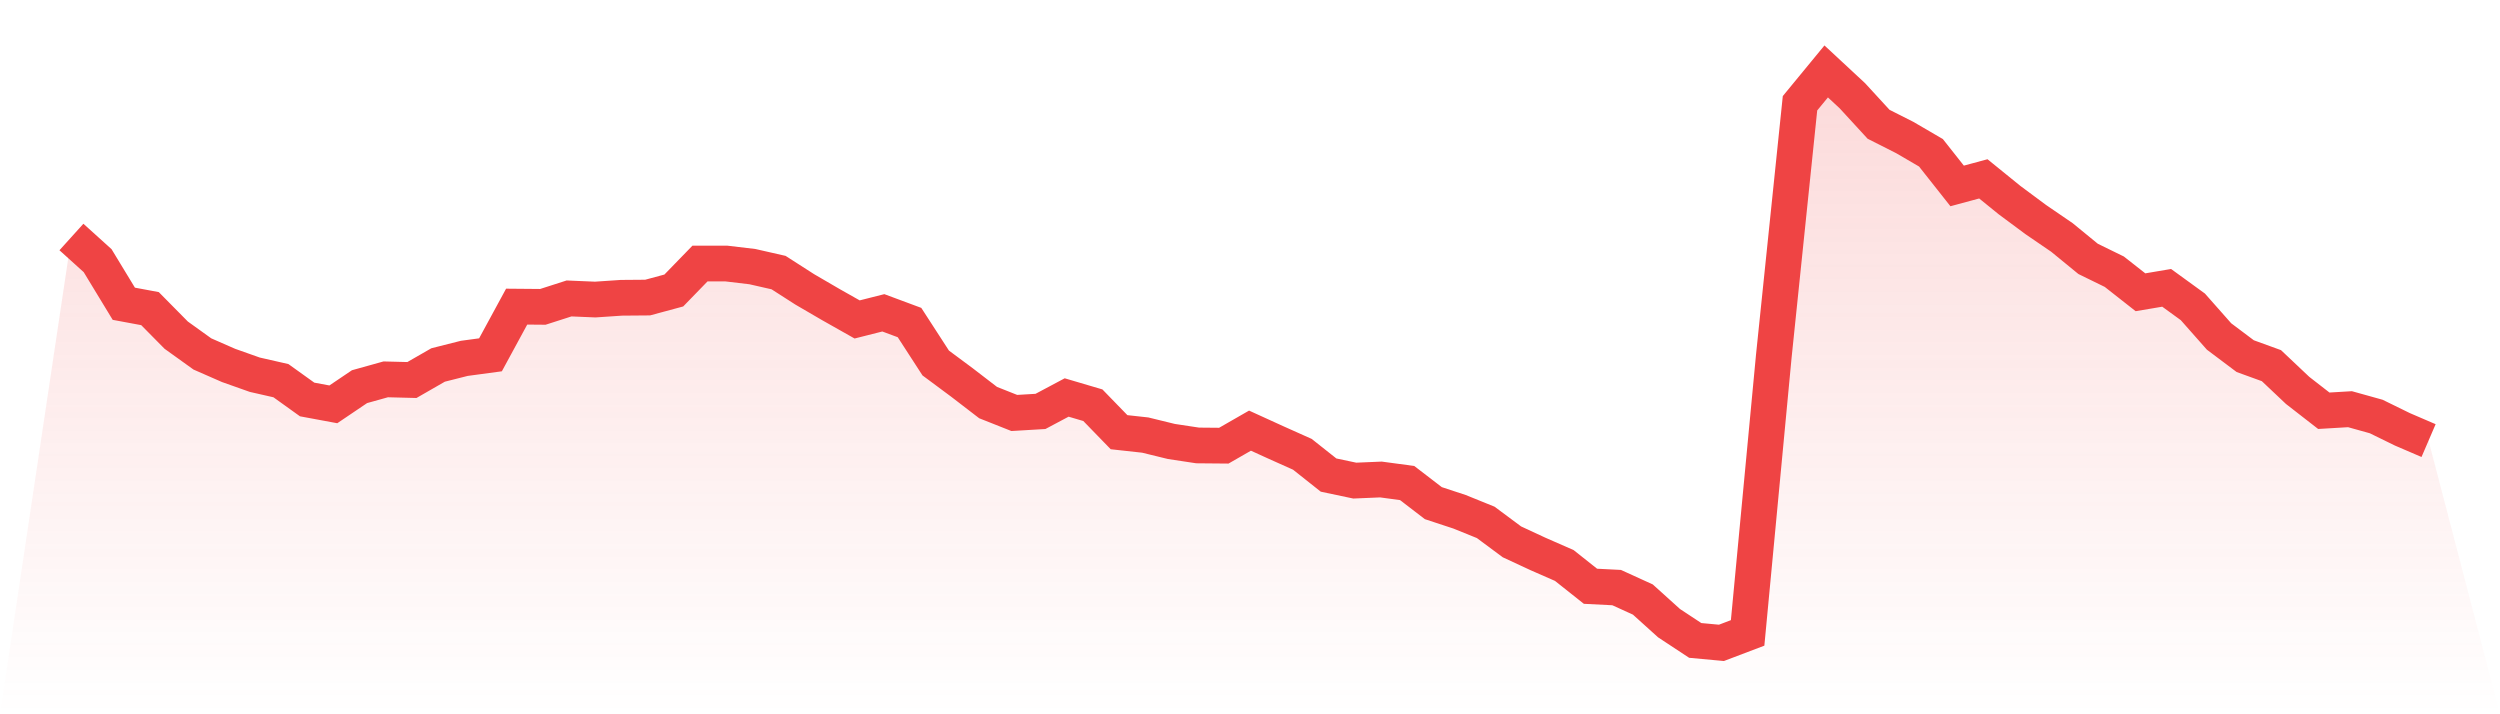
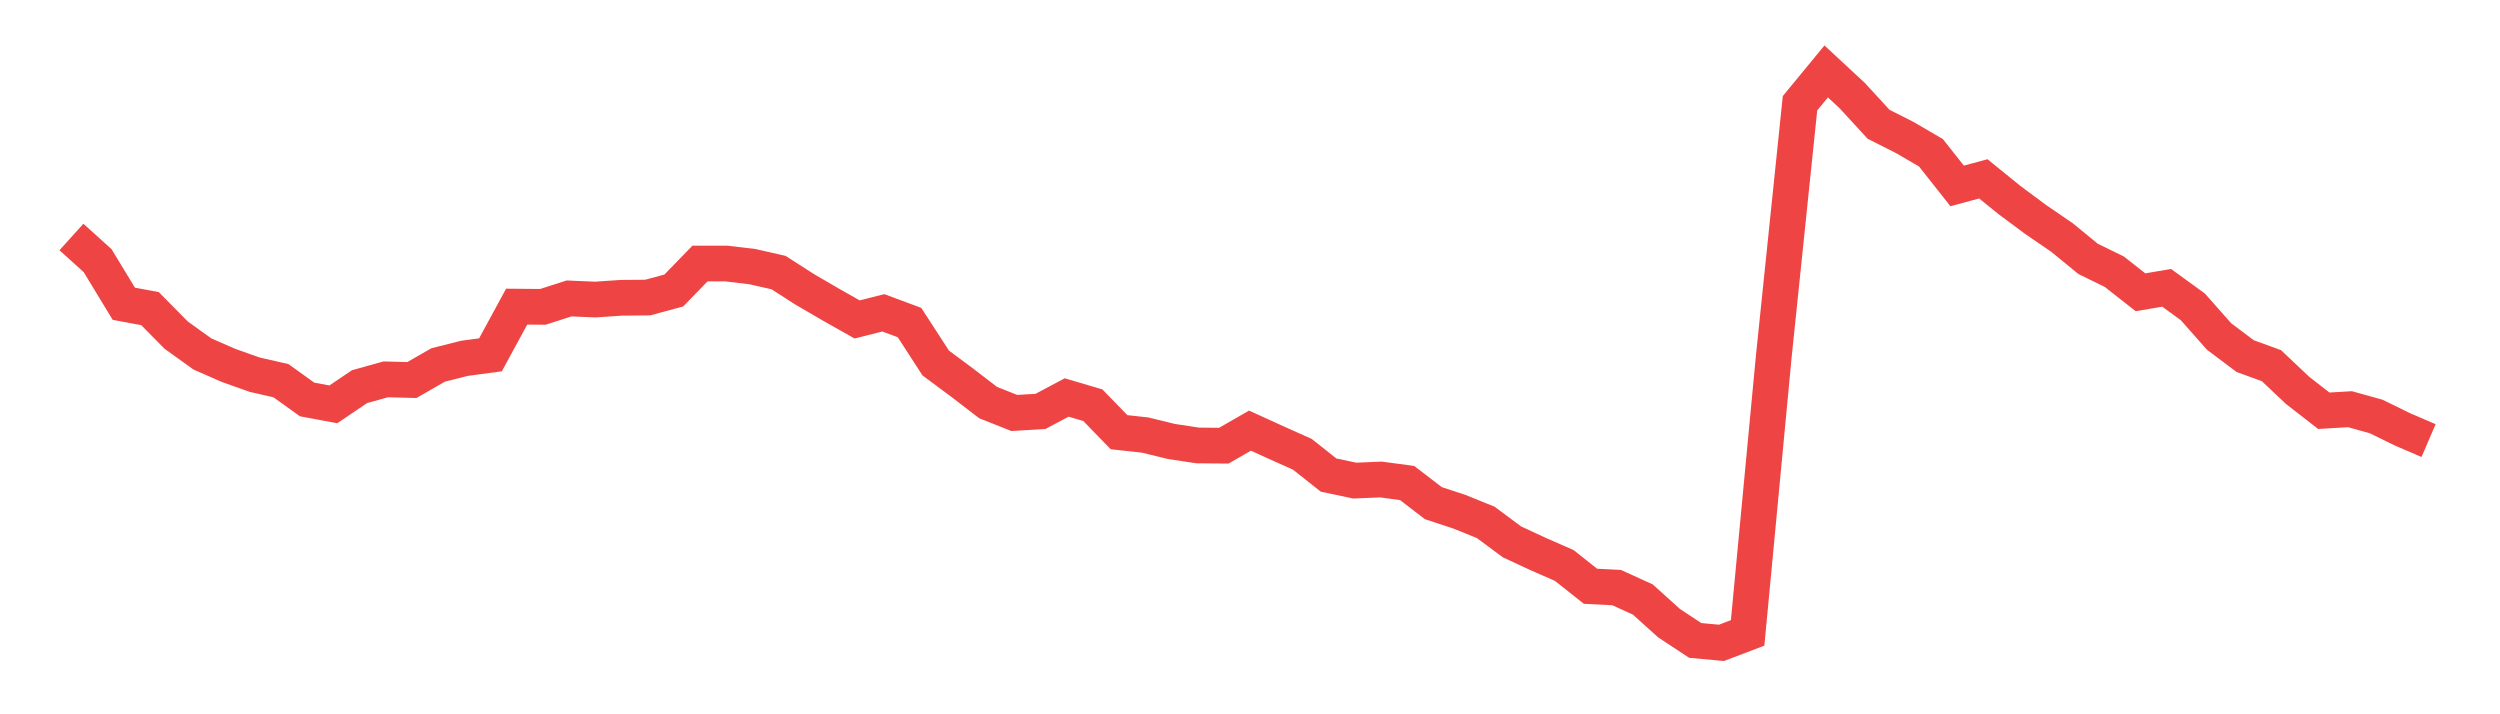
<svg xmlns="http://www.w3.org/2000/svg" viewBox="0 0 140 40">
  <defs>
    <linearGradient id="gradient" x1="0" x2="0" y1="0" y2="1">
      <stop offset="0%" stop-color="#ef4444" stop-opacity="0.2" />
      <stop offset="100%" stop-color="#ef4444" stop-opacity="0" />
    </linearGradient>
  </defs>
-   <path d="M4,13.272 L4,13.272 L5.467,14.597 L6.933,17.01 L8.4,17.283 L9.867,18.768 L11.333,19.821 L12.8,20.464 L14.267,20.984 L15.733,21.318 L17.2,22.371 L18.667,22.643 L20.133,21.653 L21.6,21.244 L23.067,21.281 L24.533,20.439 L26,20.068 L27.467,19.87 L28.933,17.171 L30.4,17.184 L31.867,16.713 L33.333,16.775 L34.8,16.676 L36.267,16.664 L37.733,16.268 L39.2,14.757 L40.667,14.757 L42.133,14.931 L43.6,15.265 L45.067,16.206 L46.533,17.06 L48,17.889 L49.467,17.518 L50.933,18.063 L52.4,20.328 L53.867,21.417 L55.333,22.544 L56.8,23.126 L58.267,23.039 L59.733,22.259 L61.2,22.692 L62.667,24.203 L64.133,24.364 L65.6,24.723 L67.067,24.945 L68.533,24.958 L70,24.116 L71.467,24.785 L72.933,25.441 L74.4,26.604 L75.867,26.914 L77.333,26.852 L78.8,27.05 L80.267,28.176 L81.733,28.659 L83.2,29.253 L84.667,30.343 L86.133,31.024 L87.6,31.667 L89.067,32.831 L90.533,32.905 L92,33.574 L93.467,34.898 L94.933,35.864 L96.4,36 L97.867,35.443 L99.333,19.944 L100.8,5.783 L102.267,4 L103.733,5.362 L105.2,6.959 L106.667,7.701 L108.133,8.556 L109.6,10.412 L111.067,10.016 L112.533,11.205 L114,12.294 L115.467,13.297 L116.933,14.497 L118.4,15.215 L119.867,16.367 L121.333,16.119 L122.8,17.184 L124.267,18.843 L125.733,19.944 L127.2,20.477 L128.667,21.863 L130.133,23.002 L131.6,22.915 L133.067,23.324 L134.533,24.042 L136,24.673 L140,40 L0,40 z" fill="url(#gradient)" />
  <path d="M4,13.272 L4,13.272 L5.467,14.597 L6.933,17.01 L8.4,17.283 L9.867,18.768 L11.333,19.821 L12.8,20.464 L14.267,20.984 L15.733,21.318 L17.2,22.371 L18.667,22.643 L20.133,21.653 L21.6,21.244 L23.067,21.281 L24.533,20.439 L26,20.068 L27.467,19.87 L28.933,17.171 L30.4,17.184 L31.867,16.713 L33.333,16.775 L34.8,16.676 L36.267,16.664 L37.733,16.268 L39.2,14.757 L40.667,14.757 L42.133,14.931 L43.6,15.265 L45.067,16.206 L46.533,17.06 L48,17.889 L49.467,17.518 L50.933,18.063 L52.4,20.328 L53.867,21.417 L55.333,22.544 L56.8,23.126 L58.267,23.039 L59.733,22.259 L61.2,22.692 L62.667,24.203 L64.133,24.364 L65.6,24.723 L67.067,24.945 L68.533,24.958 L70,24.116 L71.467,24.785 L72.933,25.441 L74.4,26.604 L75.867,26.914 L77.333,26.852 L78.8,27.05 L80.267,28.176 L81.733,28.659 L83.2,29.253 L84.667,30.343 L86.133,31.024 L87.6,31.667 L89.067,32.831 L90.533,32.905 L92,33.574 L93.467,34.898 L94.933,35.864 L96.4,36 L97.867,35.443 L99.333,19.944 L100.8,5.783 L102.267,4 L103.733,5.362 L105.2,6.959 L106.667,7.701 L108.133,8.556 L109.6,10.412 L111.067,10.016 L112.533,11.205 L114,12.294 L115.467,13.297 L116.933,14.497 L118.4,15.215 L119.867,16.367 L121.333,16.119 L122.8,17.184 L124.267,18.843 L125.733,19.944 L127.2,20.477 L128.667,21.863 L130.133,23.002 L131.6,22.915 L133.067,23.324 L134.533,24.042 L136,24.673" fill="none" stroke="#ef4444" stroke-width="2" />
</svg>